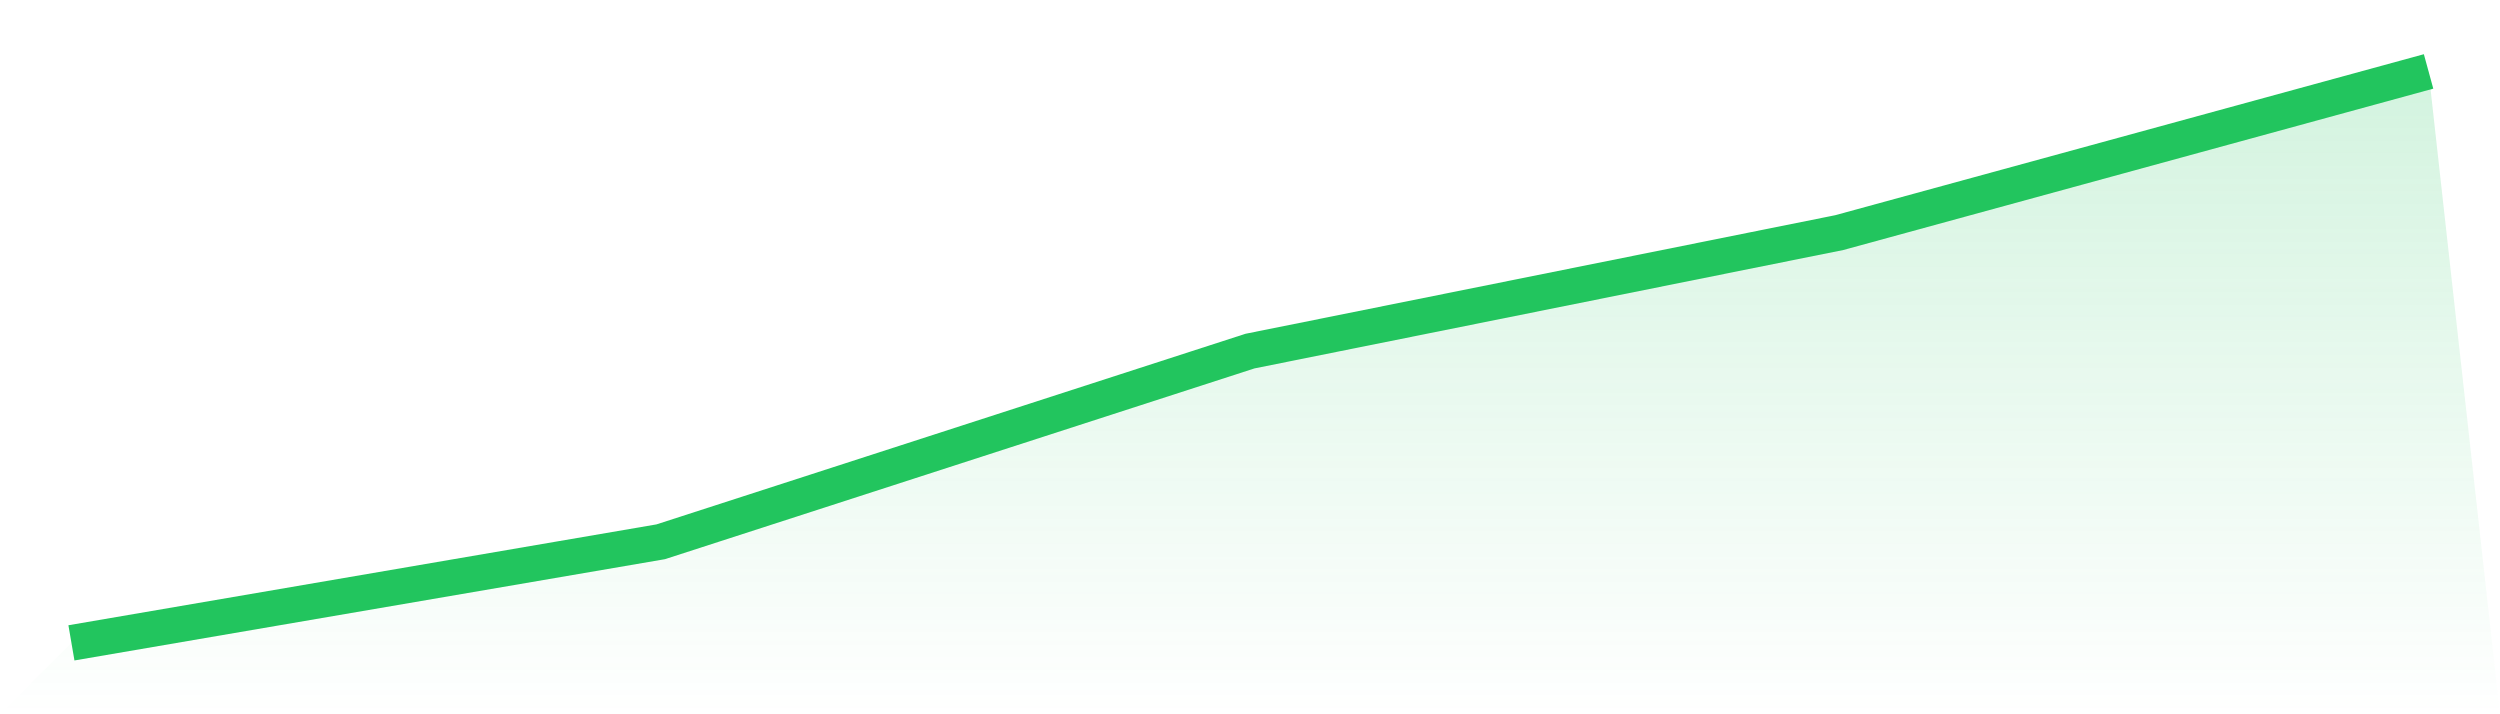
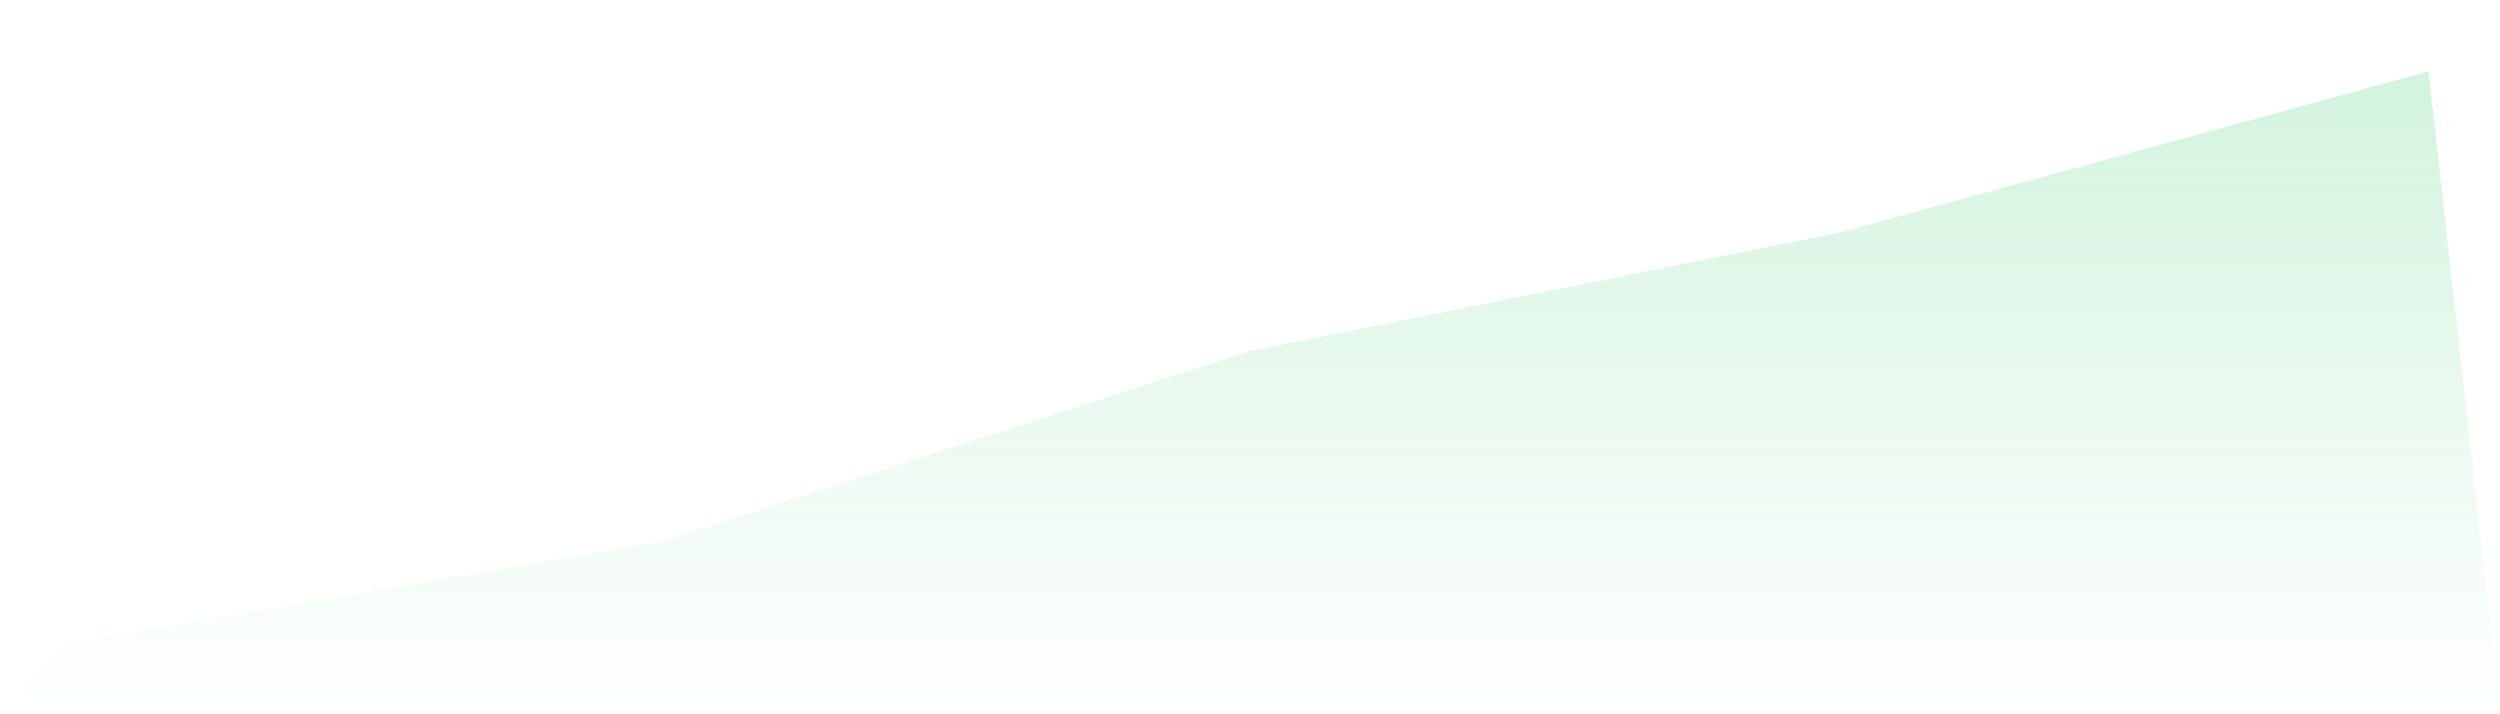
<svg xmlns="http://www.w3.org/2000/svg" viewBox="0 0 140 40">
  <defs>
    <linearGradient id="gradient" x1="0" x2="0" y1="0" y2="1">
      <stop offset="0%" stop-color="#22c55e" stop-opacity="0.2" />
      <stop offset="100%" stop-color="#22c55e" stop-opacity="0" />
    </linearGradient>
  </defs>
  <path d="M4,36 L4,36 L37,30.34 L70,19.661 L103,13.026 L136,4 L140,40 L0,40 z" fill="url(#gradient)" />
-   <path d="M4,36 L4,36 L37,30.34 L70,19.661 L103,13.026 L136,4" fill="none" stroke="#22c55e" stroke-width="2" />
</svg>